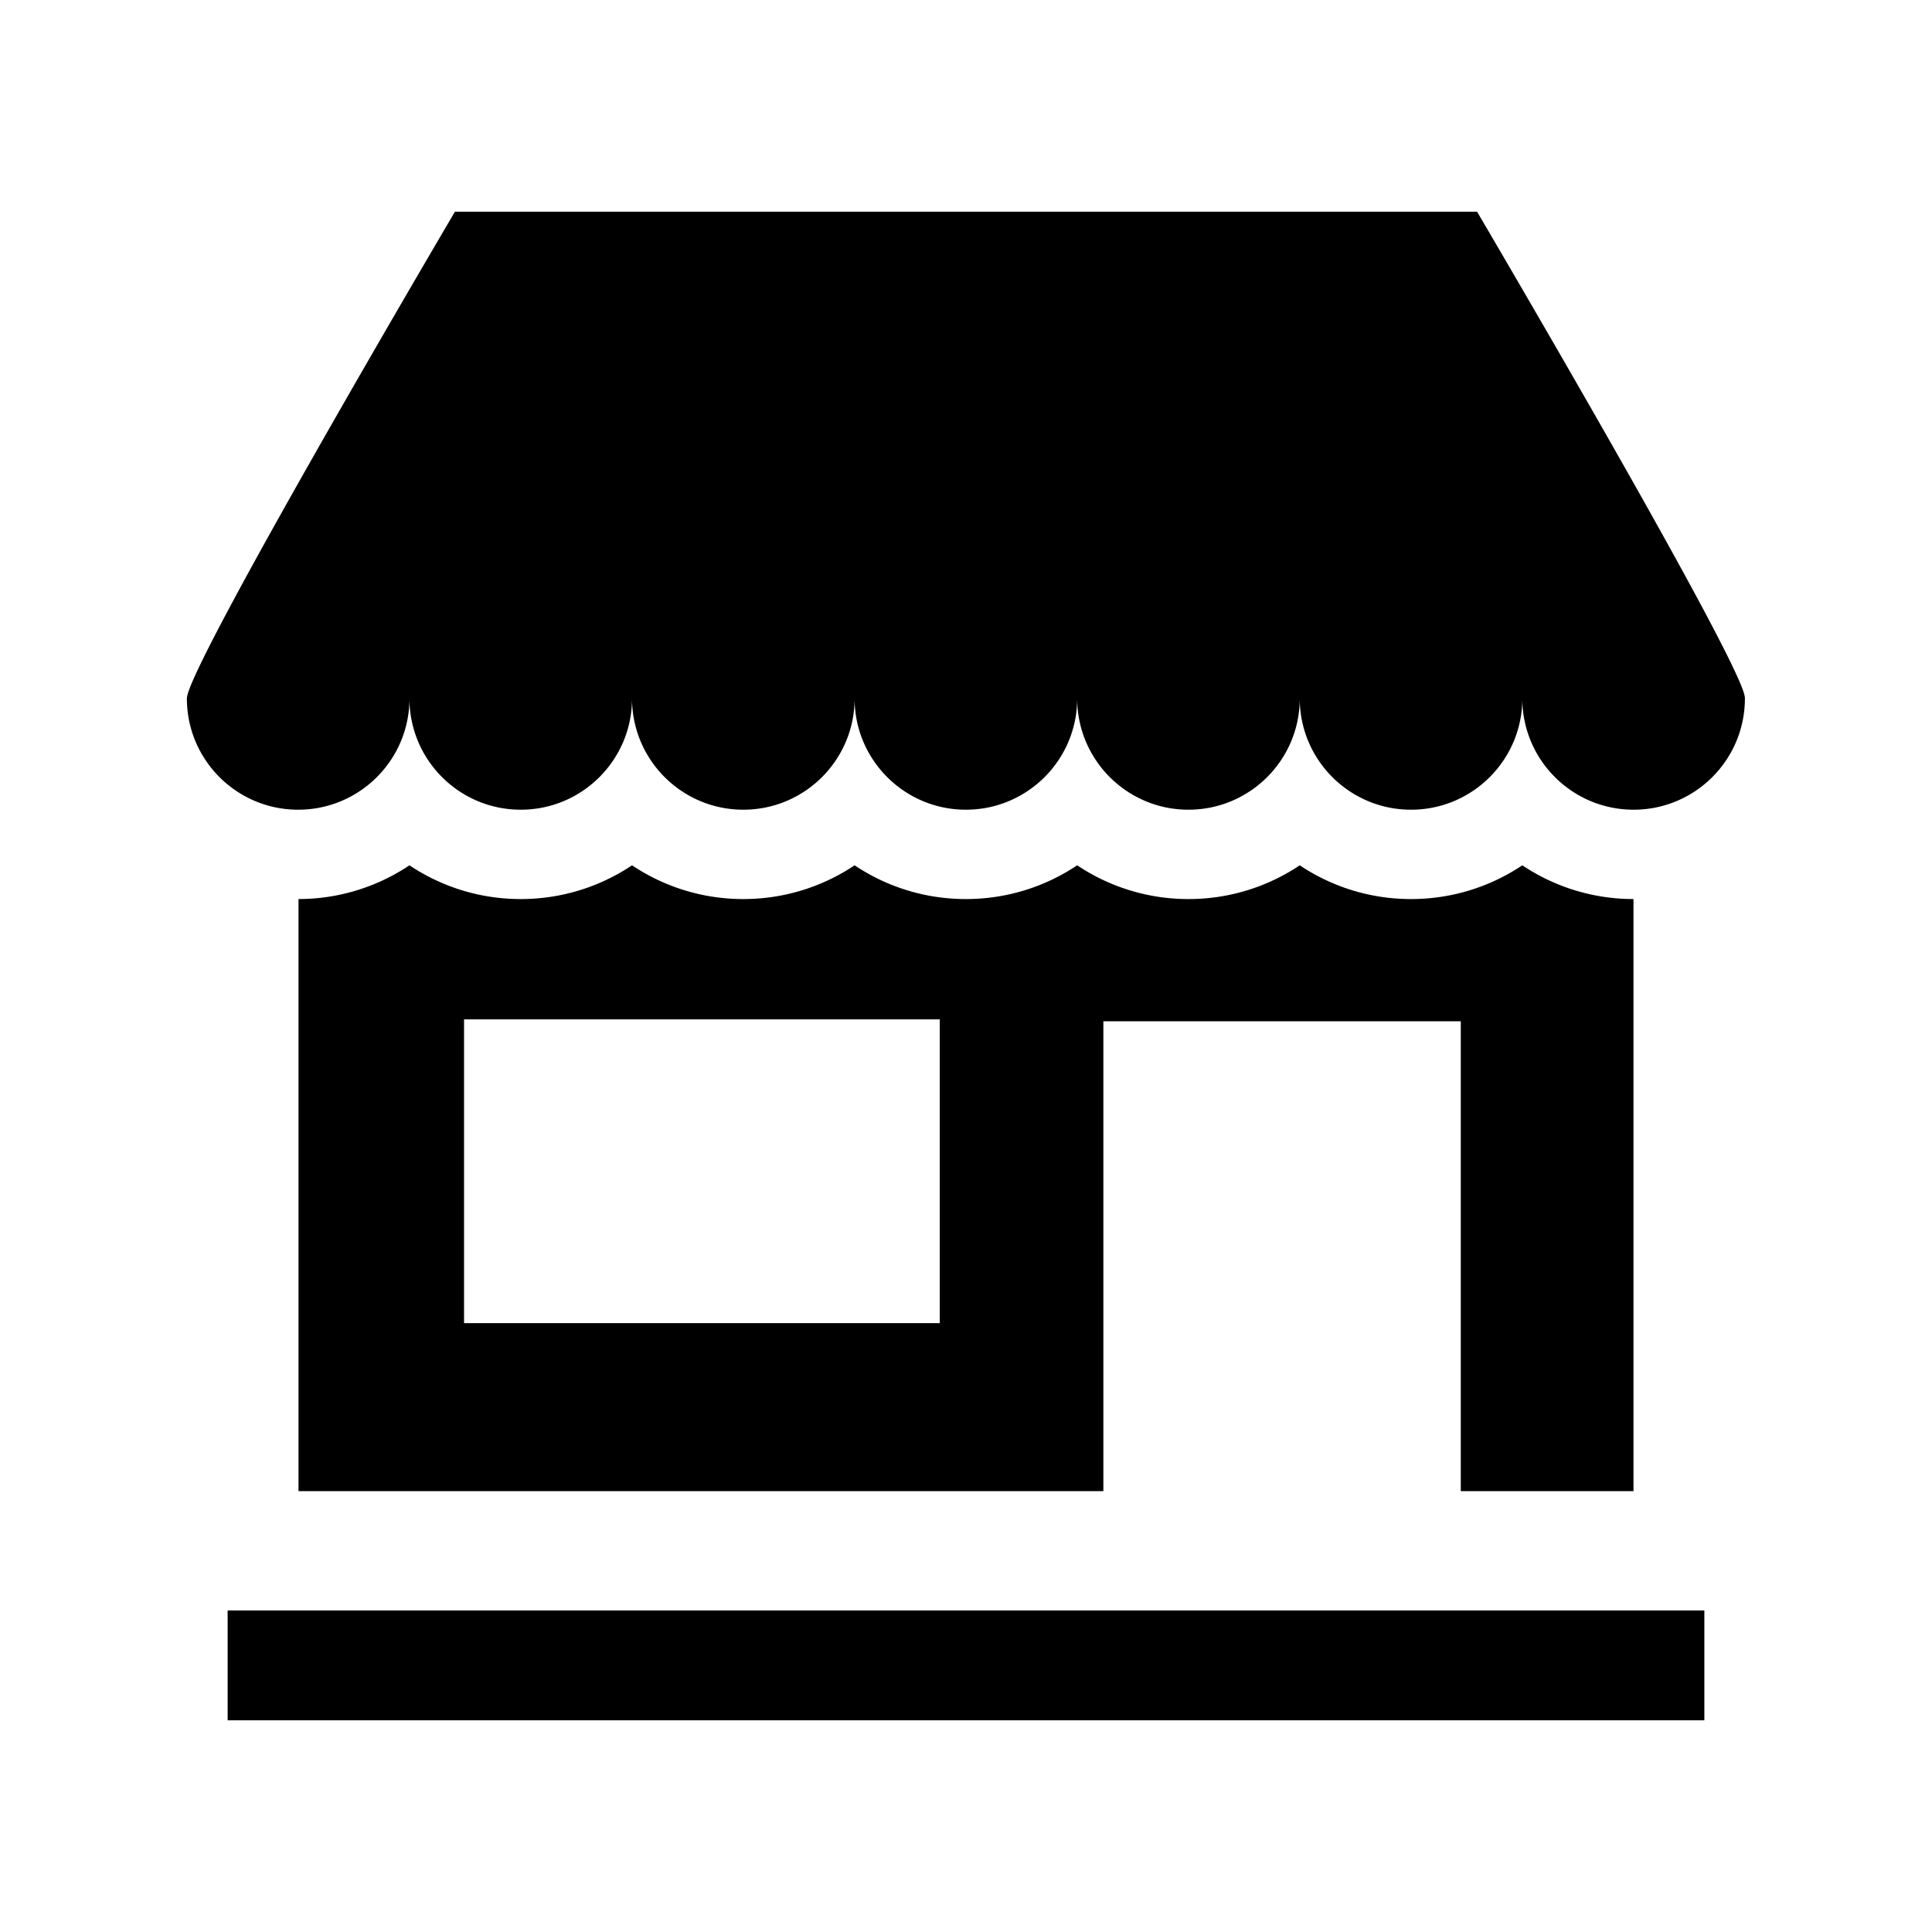
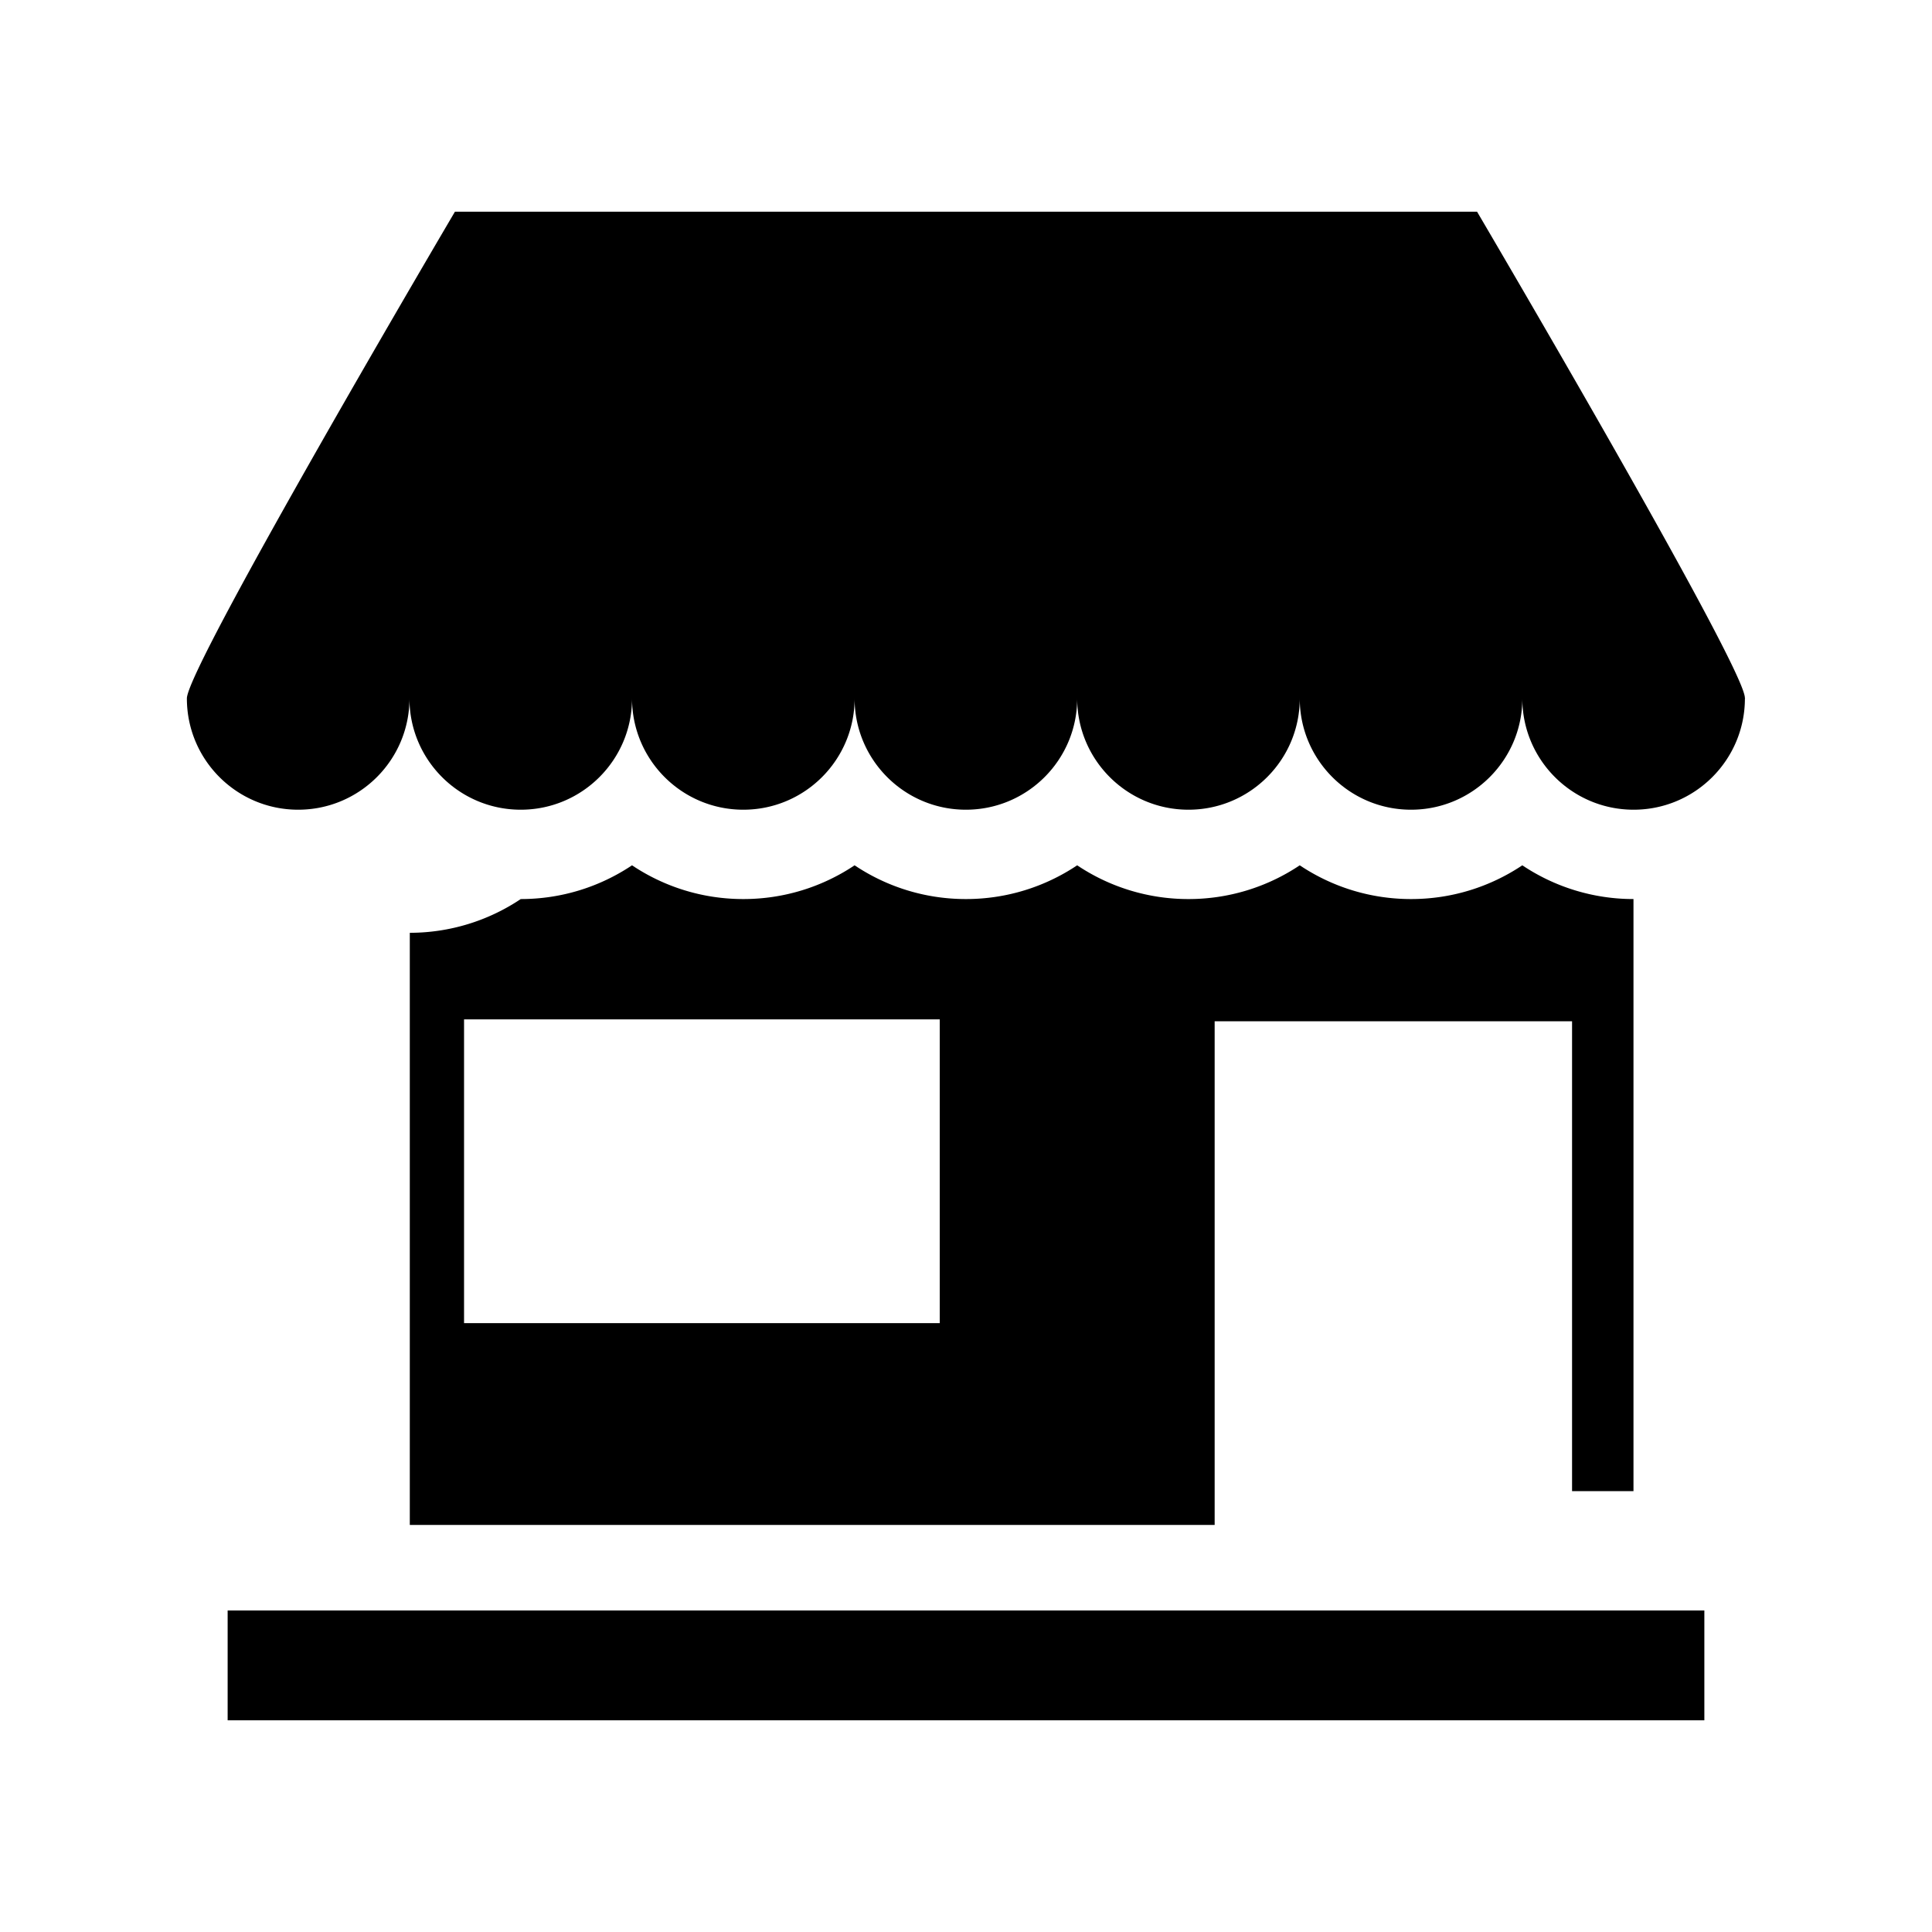
<svg xmlns="http://www.w3.org/2000/svg" viewBox="0 0 512 512">
-   <path d="M60.328 426.793h391.343v29.109H60.328zm402.081-241.854c-.042-8.307-70.976-128.842-70.976-128.842H120.567s-71.042 120.58-71.042 128.992c0 16.285 13.205 29.492 29.493 29.492 16.288 0 29.493-13.207 29.493-29.492 0 16.285 13.204 29.492 29.492 29.492 16.286 0 29.492-13.207 29.492-29.492 0 16.285 13.204 29.492 29.491 29.492 16.289 0 29.493-13.207 29.493-29.492 0 16.285 13.203 29.492 29.492 29.492s29.493-13.207 29.493-29.492c0 16.285 13.204 29.492 29.492 29.492 16.287 0 29.493-13.207 29.493-29.492 0 16.285 13.204 29.492 29.492 29.492s29.492-13.207 29.492-29.492c0 16.285 13.204 29.492 29.493 29.492 16.288 0 29.492-13.207 29.492-29.492h.058l-.067-.15zm-29.52 210.235V238.258a52.872 52.872 0 01-29.457-8.943c-8.445 5.65-18.591 8.945-29.492 8.945s-21.047-3.295-29.492-8.945a52.866 52.866 0 01-29.493 8.945 52.865 52.865 0 01-29.492-8.945c-8.445 5.65-18.591 8.945-29.493 8.945s-21.047-3.295-29.492-8.945c-8.446 5.65-18.591 8.945-29.493 8.945s-21.046-3.295-29.491-8.945c-8.445 5.65-18.59 8.945-29.492 8.945s-21.047-3.295-29.492-8.945a52.861 52.861 0 01-29.4 8.943v156.916h213.294V270.643h94.716v124.531h45.769zM249.044 350.65H122.978v-80.508h126.066v80.508z" />
+   <path d="M60.328 426.793h391.343v29.109H60.328zm402.081-241.854c-.042-8.307-70.976-128.842-70.976-128.842H120.567s-71.042 120.58-71.042 128.992c0 16.285 13.205 29.492 29.493 29.492 16.288 0 29.493-13.207 29.493-29.492 0 16.285 13.204 29.492 29.492 29.492 16.286 0 29.492-13.207 29.492-29.492 0 16.285 13.204 29.492 29.491 29.492 16.289 0 29.493-13.207 29.493-29.492 0 16.285 13.203 29.492 29.492 29.492s29.493-13.207 29.493-29.492c0 16.285 13.204 29.492 29.492 29.492 16.287 0 29.493-13.207 29.493-29.492 0 16.285 13.204 29.492 29.492 29.492s29.492-13.207 29.492-29.492c0 16.285 13.204 29.492 29.493 29.492 16.288 0 29.492-13.207 29.492-29.492h.058l-.067-.15zm-29.52 210.235V238.258a52.872 52.872 0 01-29.457-8.943c-8.445 5.65-18.591 8.945-29.492 8.945s-21.047-3.295-29.492-8.945a52.866 52.866 0 01-29.493 8.945 52.865 52.865 0 01-29.492-8.945c-8.445 5.65-18.591 8.945-29.493 8.945s-21.047-3.295-29.492-8.945c-8.446 5.65-18.591 8.945-29.493 8.945s-21.046-3.295-29.491-8.945c-8.445 5.65-18.59 8.945-29.492 8.945a52.861 52.861 0 01-29.4 8.943v156.916h213.294V270.643h94.716v124.531h45.769zM249.044 350.65H122.978v-80.508h126.066v80.508z" />
</svg>